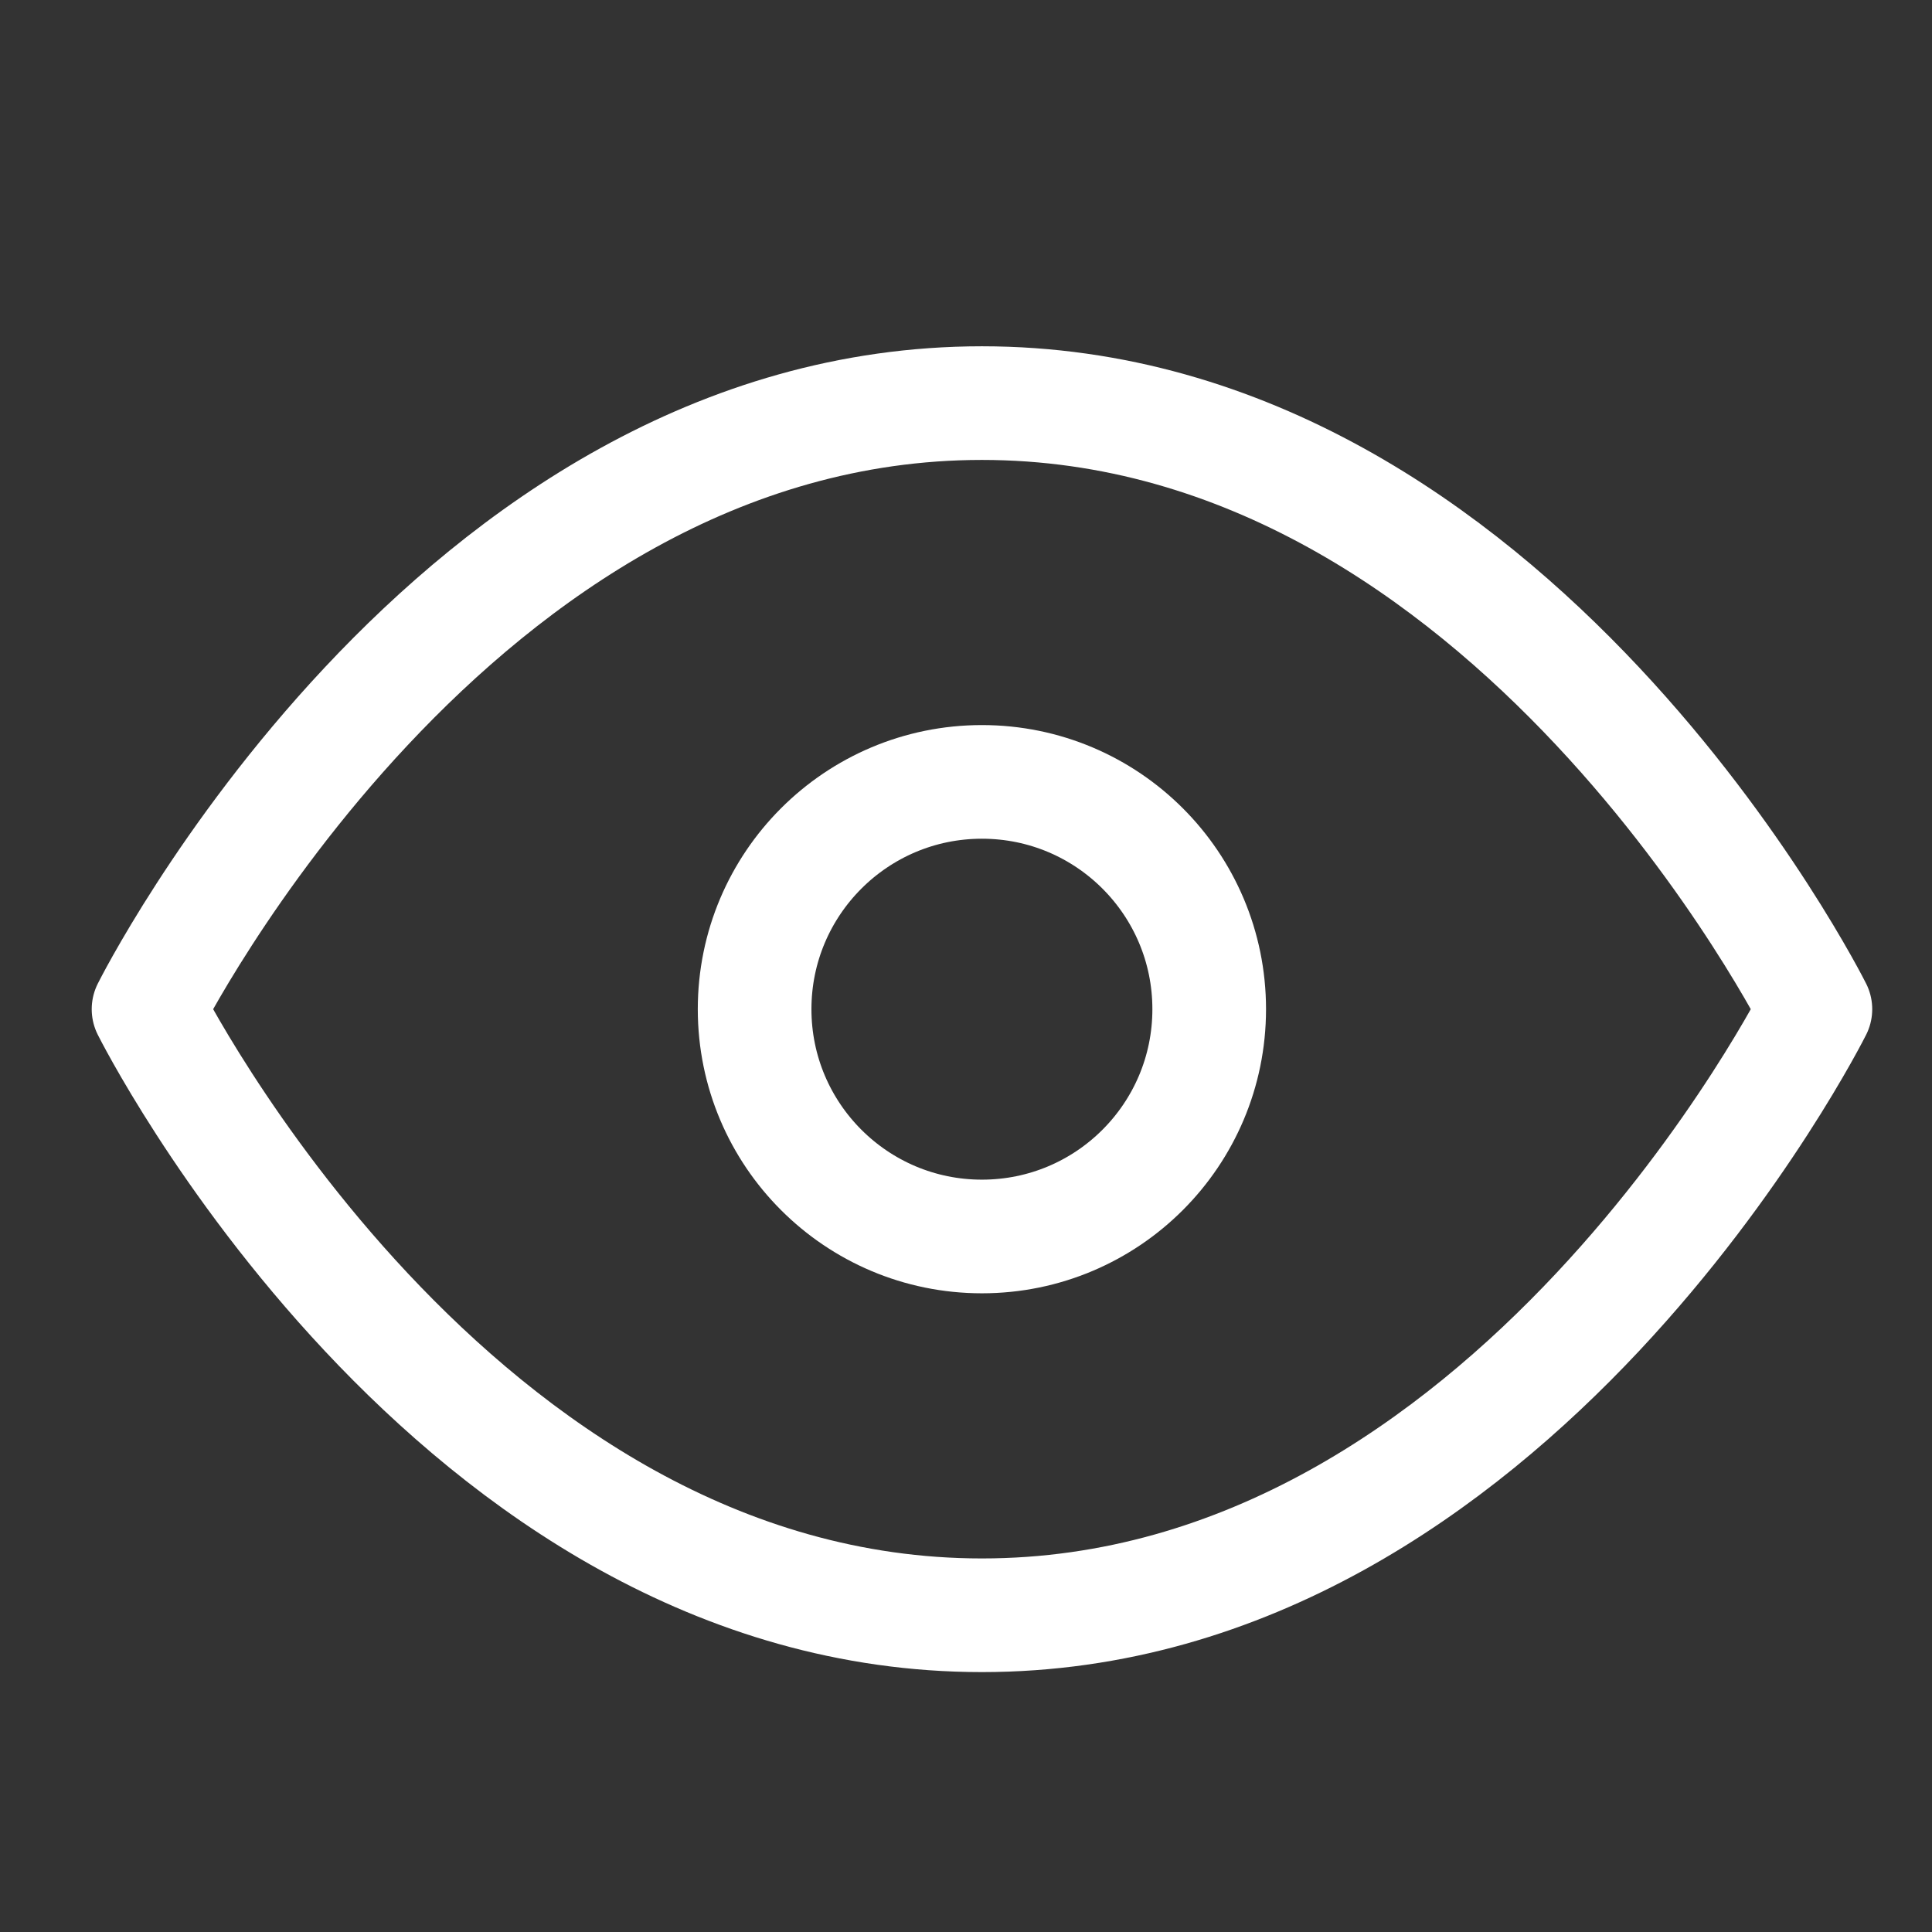
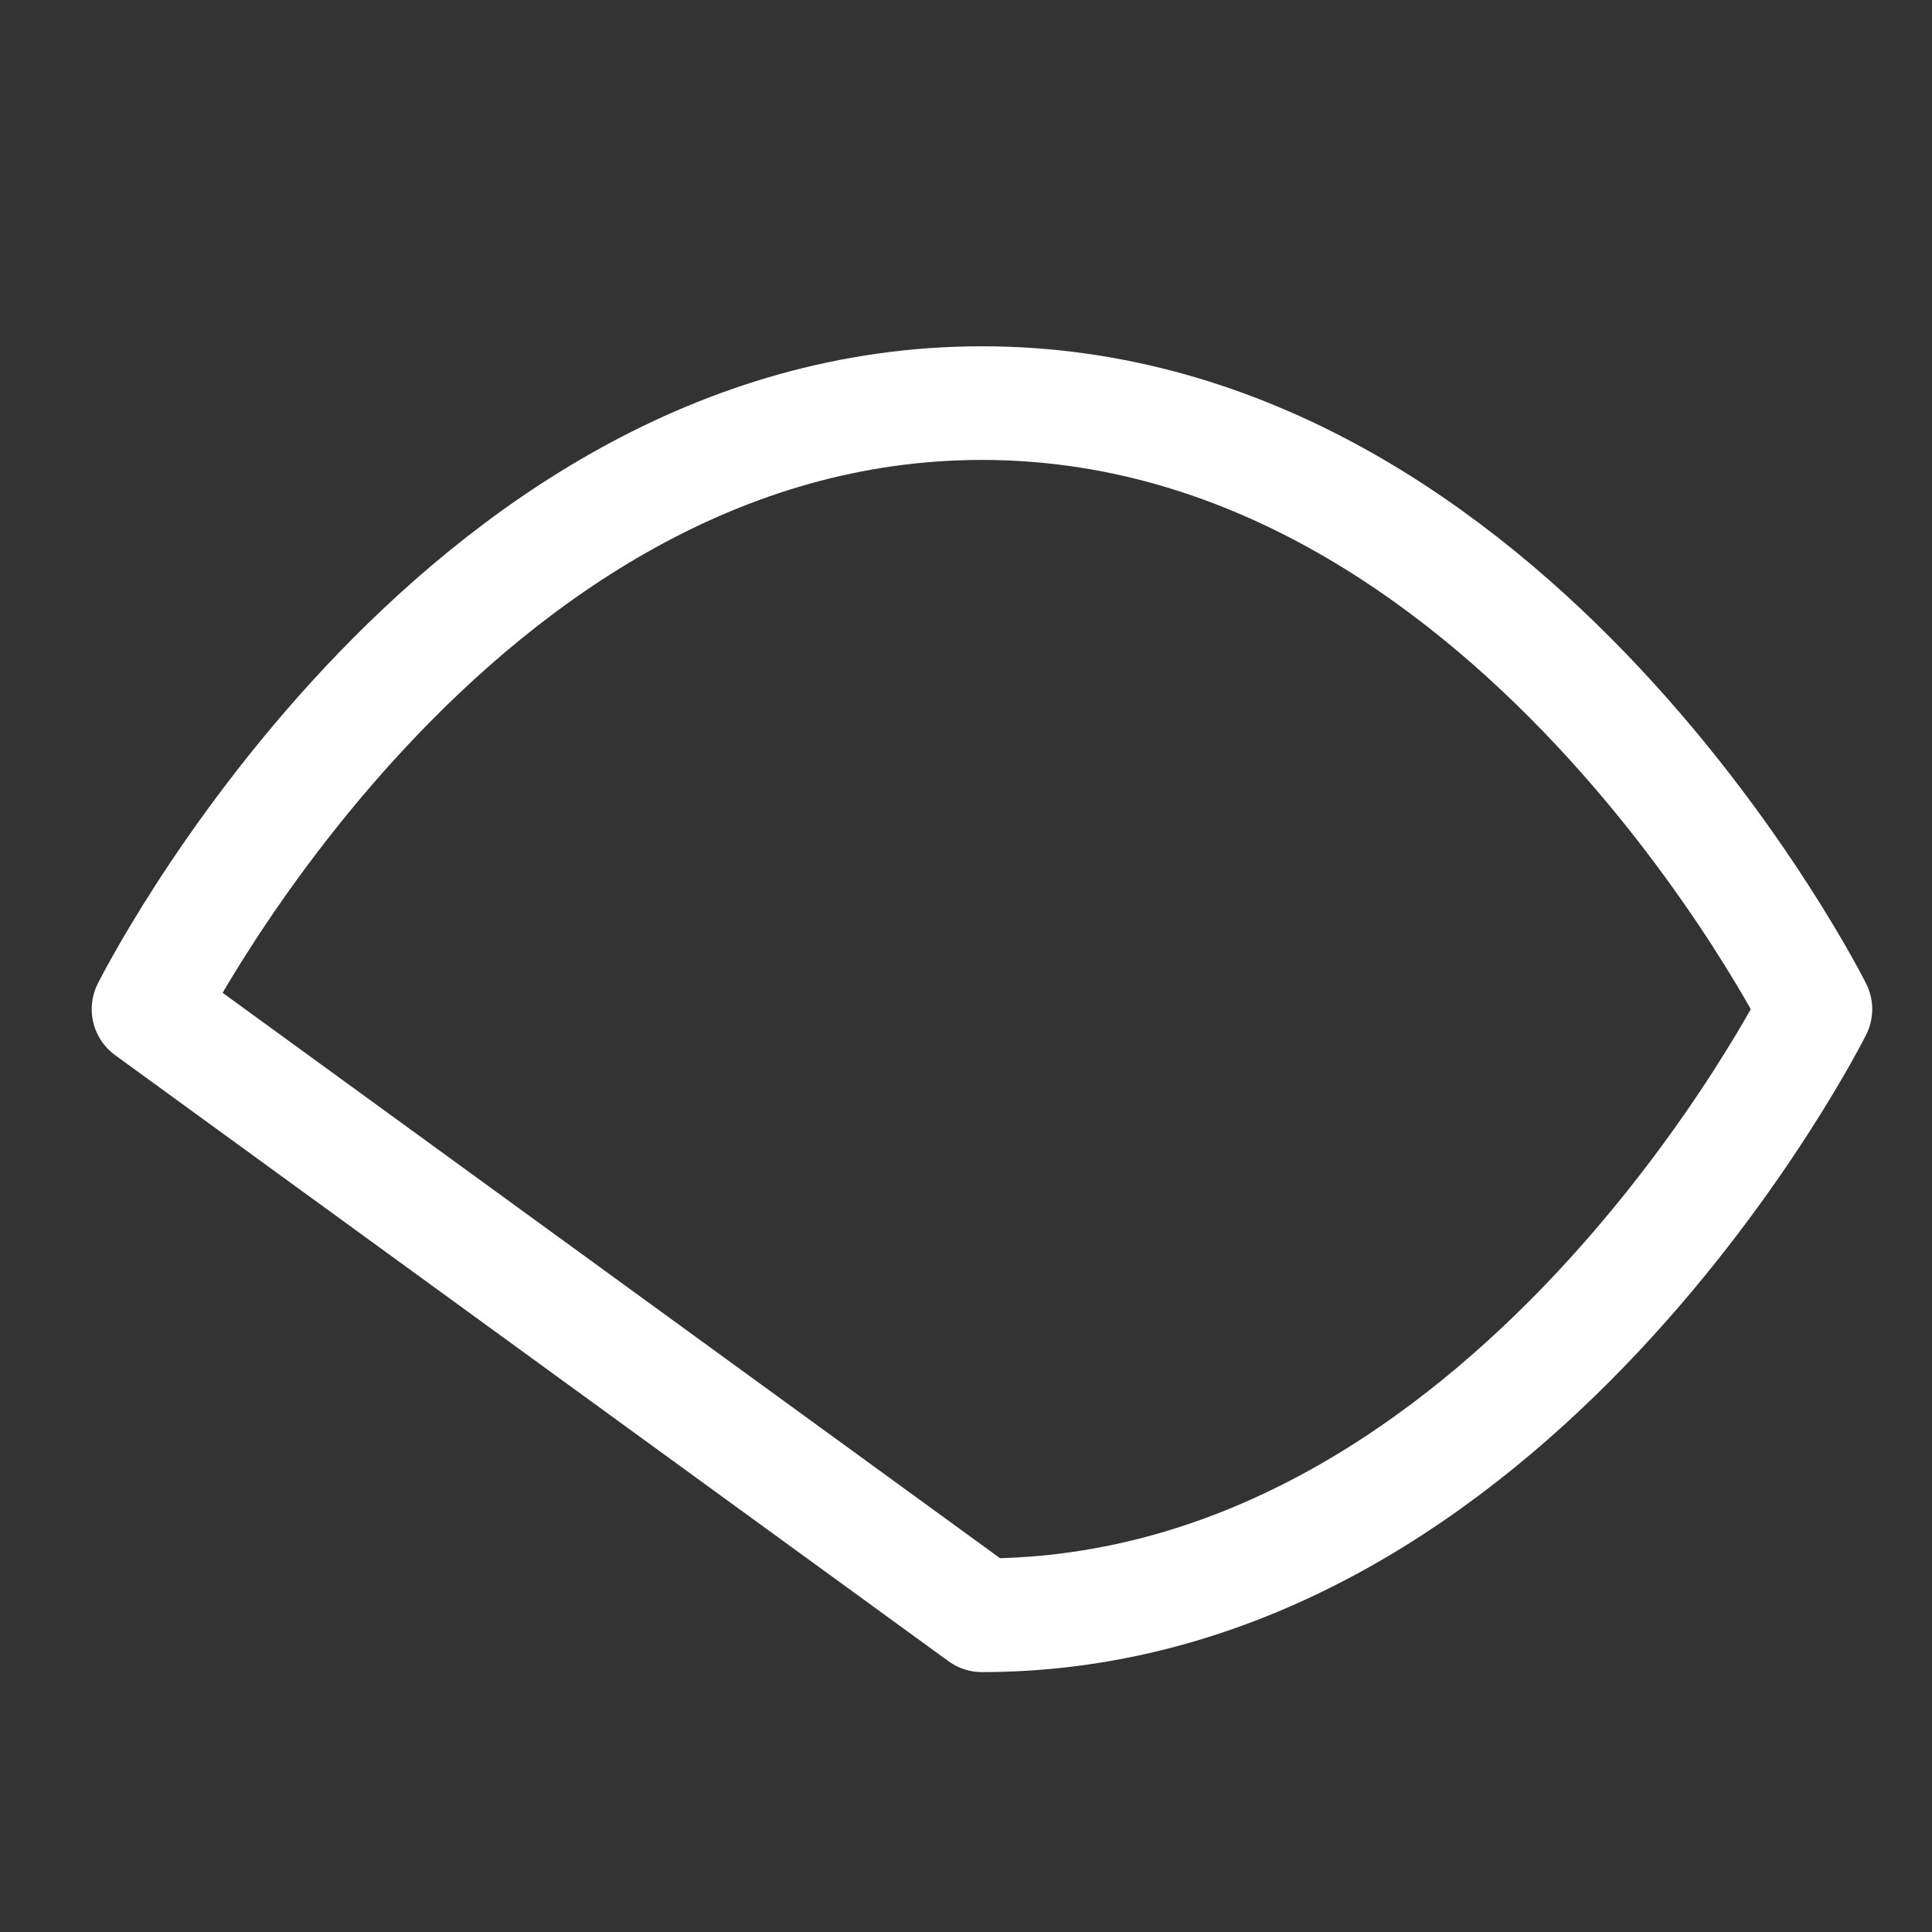
<svg xmlns="http://www.w3.org/2000/svg" width="17" height="17" viewBox="0 0 17 17" fill="none">
  <rect x="0" y="0" width="17" height="17" fill="#333333" stroke="none" />
-   <path d="M1.307 8.88C1.307 8.88 3.974 3.547 8.64 3.547C13.307 3.547 15.974 8.88 15.974 8.88C15.974 8.88 13.307 14.213 8.64 14.213C3.974 14.213 1.307 8.88 1.307 8.88Z" stroke="white" stroke-linecap="round" stroke-linejoin="round" />
-   <path d="M8.64 10.88C9.745 10.88 10.64 9.985 10.64 8.88C10.64 7.775 9.745 6.88 8.64 6.88C7.536 6.88 6.64 7.775 6.64 8.88C6.64 9.985 7.536 10.88 8.64 10.88Z" stroke="white" stroke-linecap="round" stroke-linejoin="round" />
+   <path d="M1.307 8.88C1.307 8.88 3.974 3.547 8.64 3.547C13.307 3.547 15.974 8.88 15.974 8.88C15.974 8.88 13.307 14.213 8.64 14.213Z" stroke="white" stroke-linecap="round" stroke-linejoin="round" />
</svg>